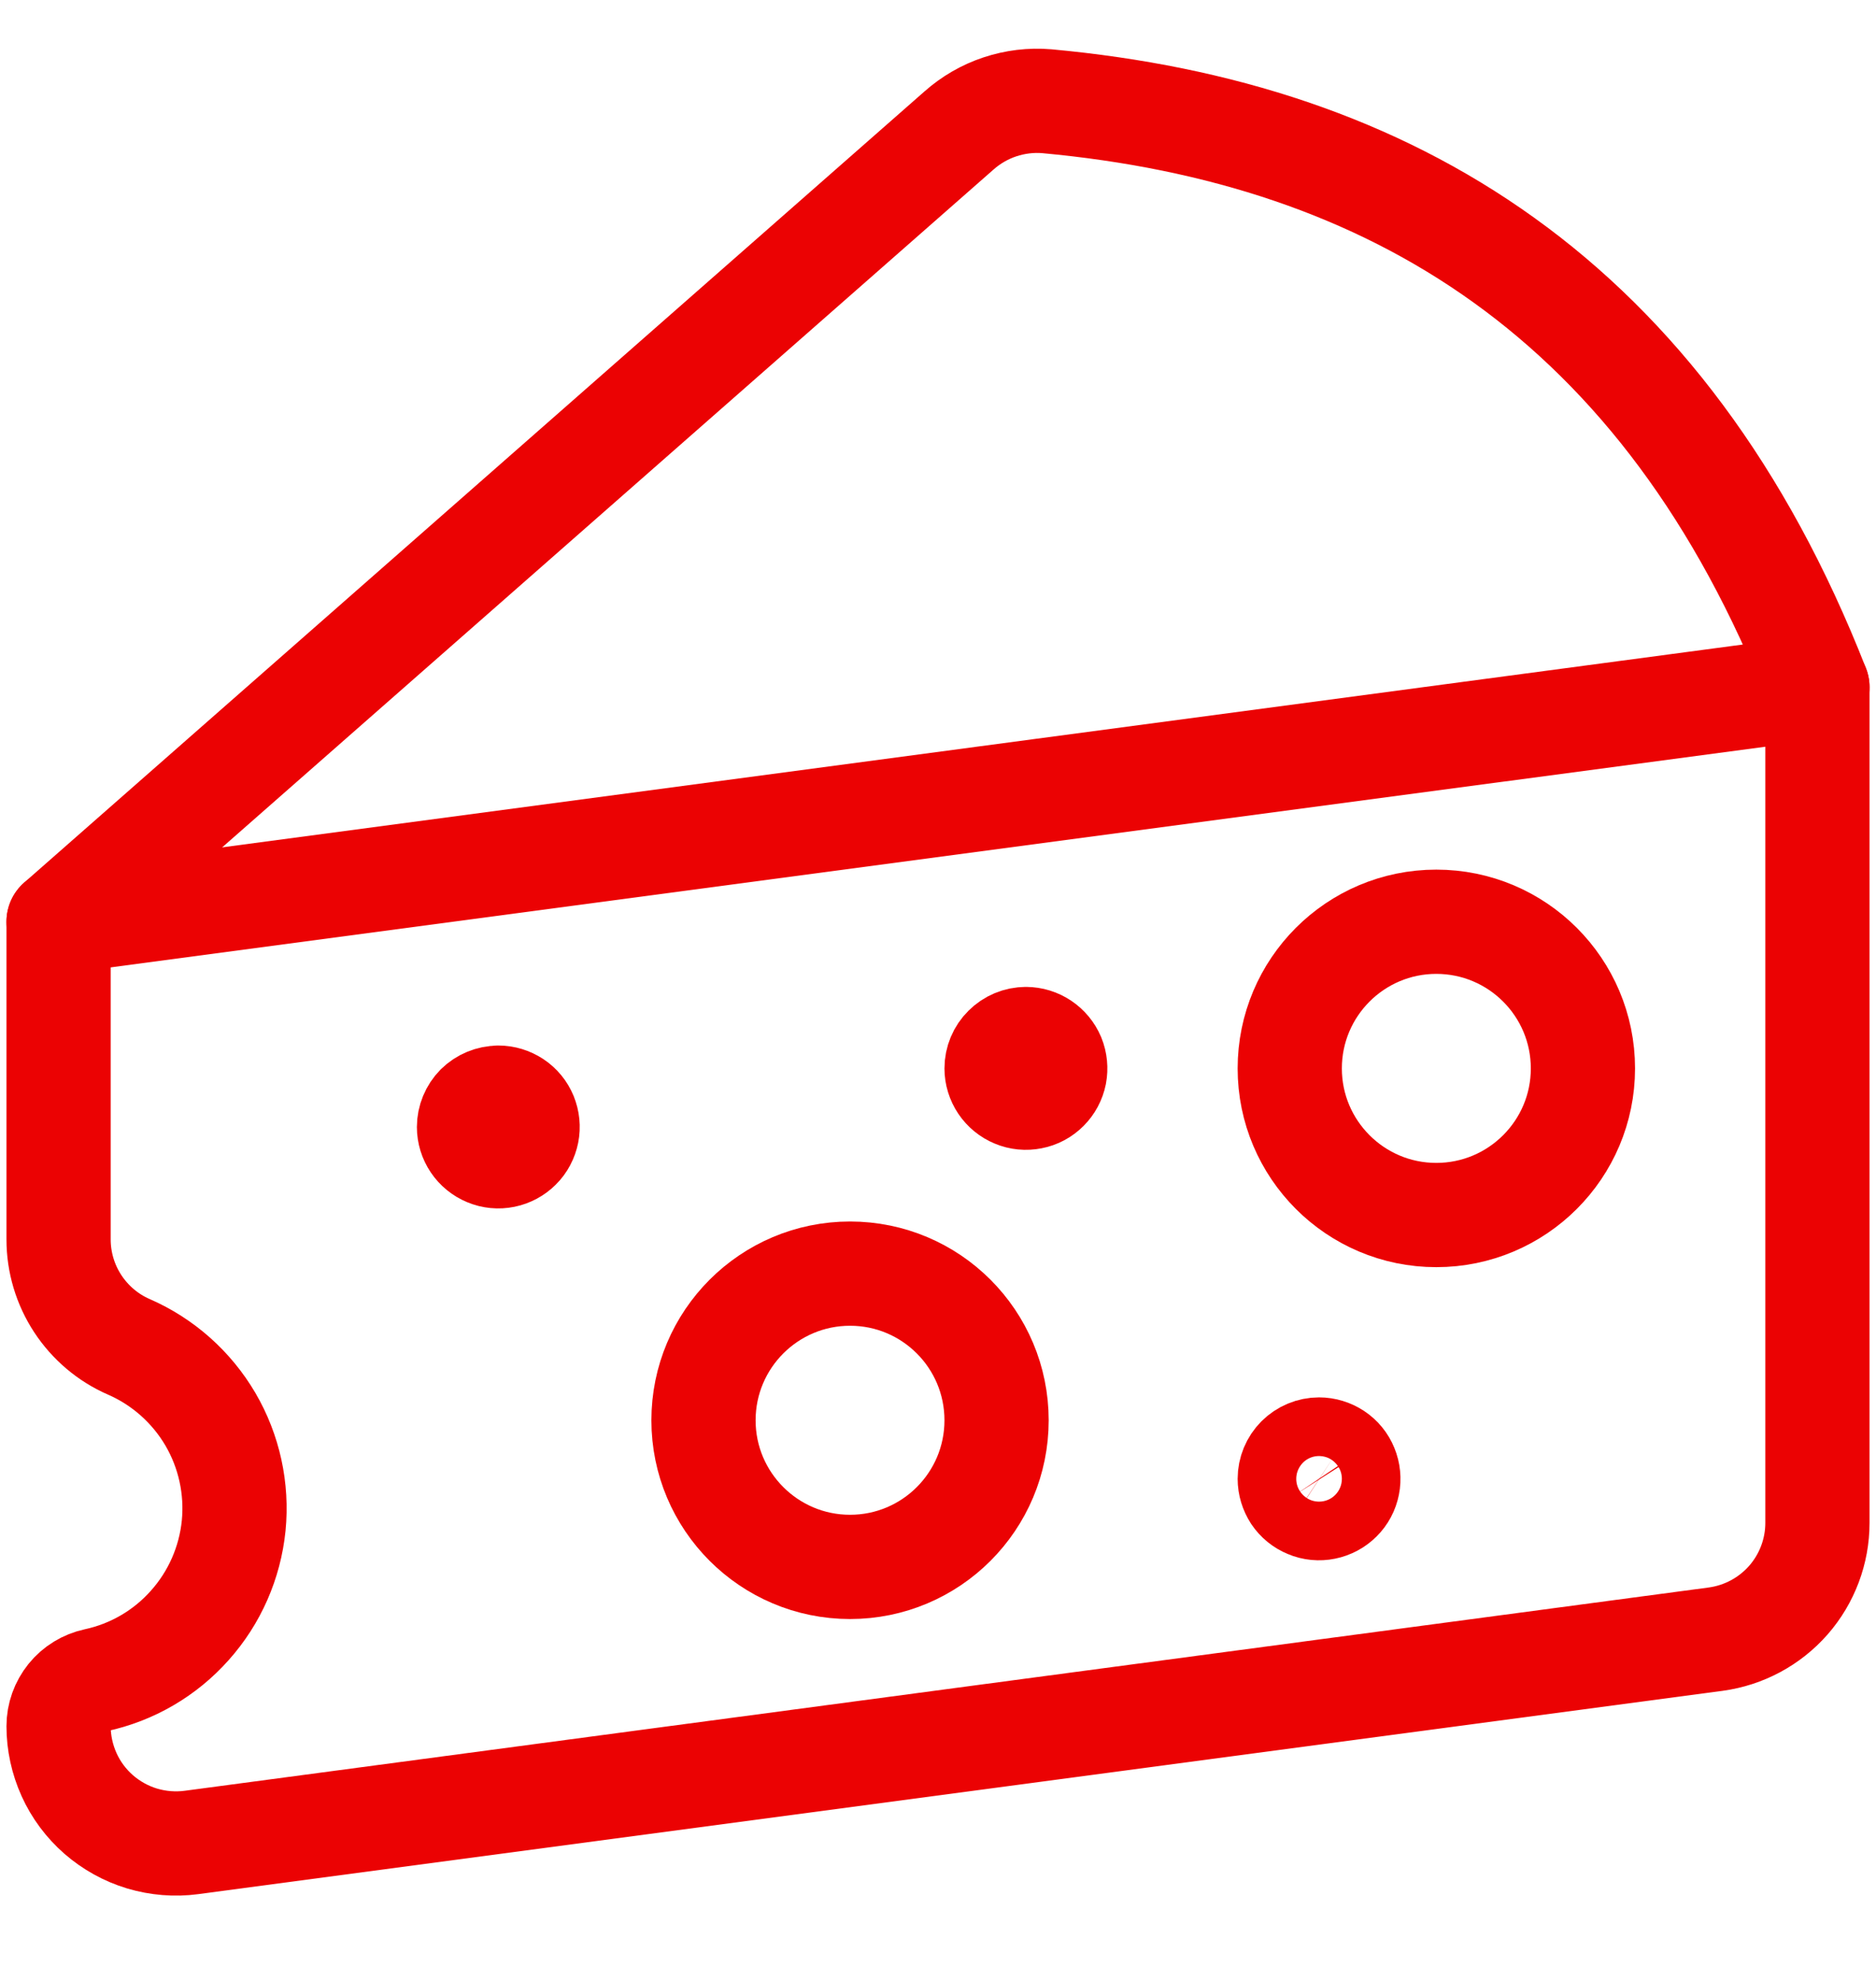
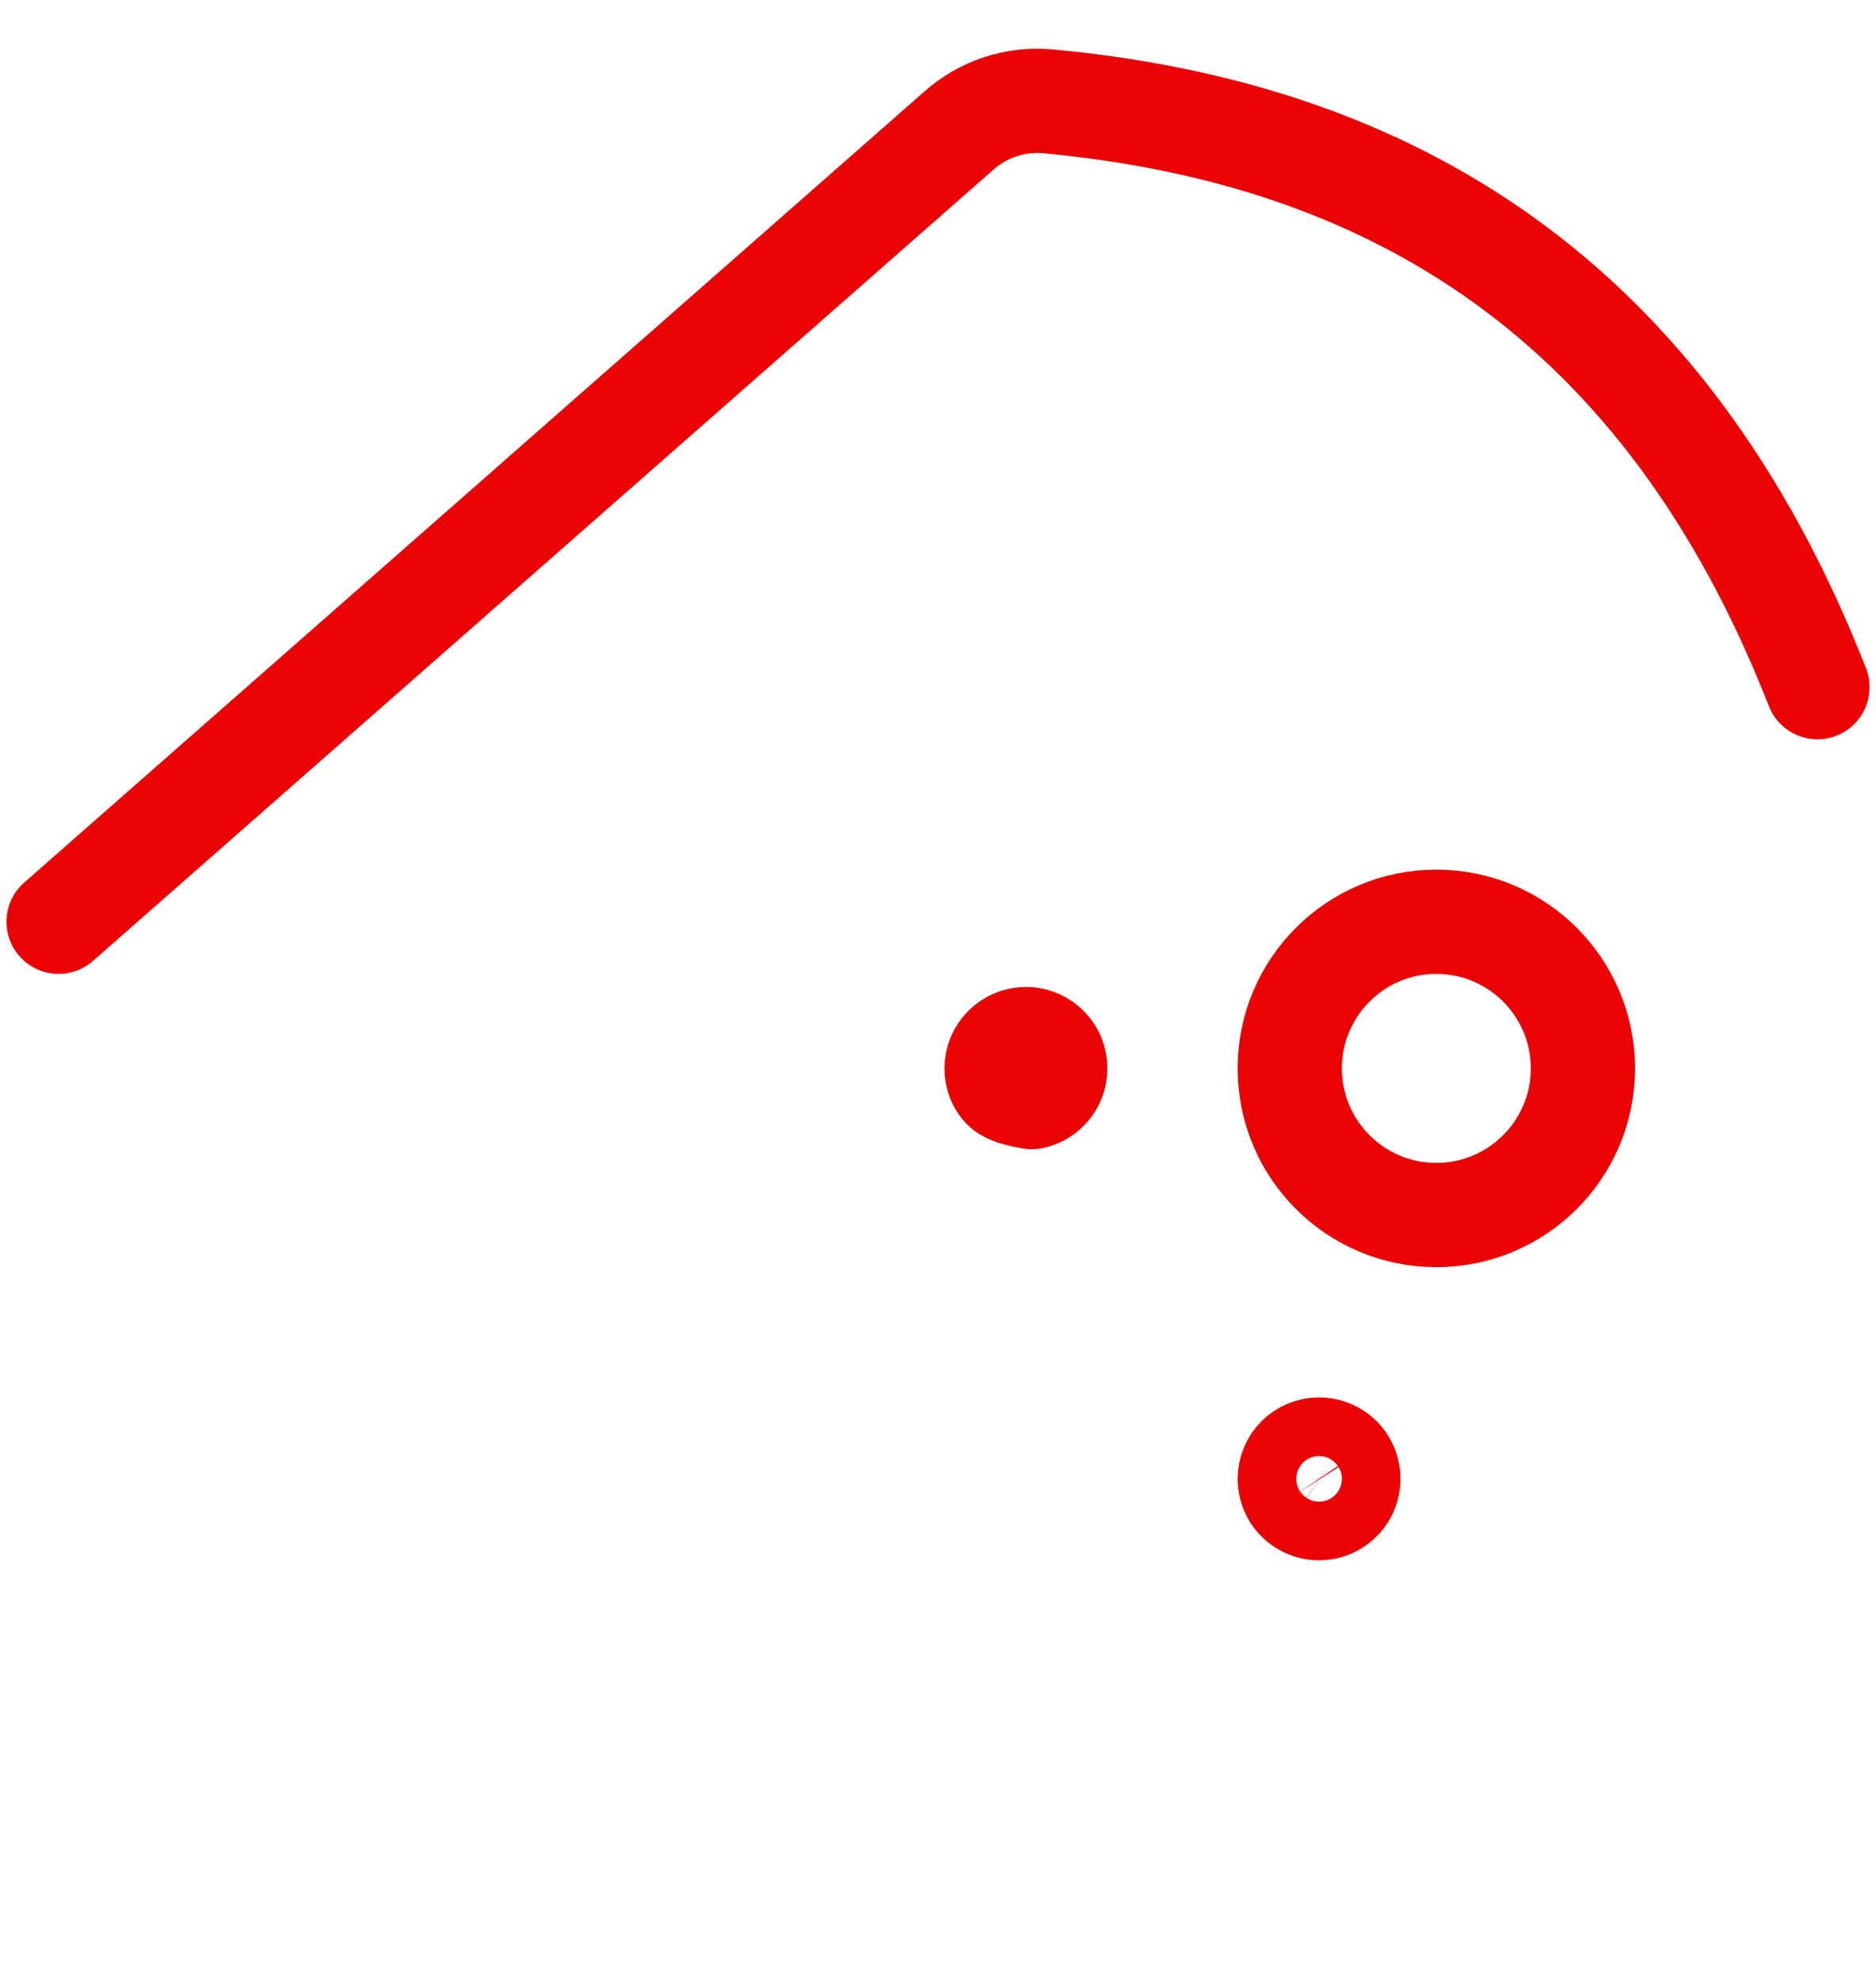
<svg xmlns="http://www.w3.org/2000/svg" width="18" height="19" viewBox="0 0 18 19" fill="none">
  <g clip-path="url(#clip0_9077_63999)">
    <path d="M0.562 8.841L9.201 1.252C9.315 1.151 9.449 1.073 9.594 1.025C9.739 0.977 9.892 0.958 10.045 0.971C13.345 1.275 15.976 2.86 17.438 6.591" stroke="#EB0203" stroke-linecap="round" stroke-linejoin="round" />
-     <path d="M0.562 8.841V11.888C0.562 12.107 0.626 12.321 0.746 12.504C0.866 12.687 1.037 12.832 1.238 12.919C1.565 13.062 1.838 13.305 2.019 13.613C2.199 13.921 2.277 14.278 2.242 14.634C2.206 14.989 2.059 15.324 1.821 15.59C1.584 15.857 1.268 16.041 0.919 16.116C0.818 16.138 0.728 16.193 0.663 16.273C0.598 16.354 0.562 16.453 0.562 16.557C0.562 16.717 0.597 16.876 0.663 17.022C0.729 17.168 0.826 17.298 0.947 17.404C1.068 17.509 1.21 17.588 1.363 17.634C1.517 17.68 1.679 17.693 1.837 17.672L16.462 15.722C16.733 15.685 16.98 15.552 17.16 15.347C17.339 15.142 17.438 14.879 17.438 14.607V6.591L0.562 8.841Z" stroke="#EB0203" stroke-linecap="round" stroke-linejoin="round" />
-     <path d="M8.156 15.029C8.933 15.029 9.562 14.399 9.562 13.623C9.562 12.846 8.933 12.216 8.156 12.216C7.38 12.216 6.75 12.846 6.75 13.623C6.75 14.399 7.38 15.029 8.156 15.029Z" stroke="#EB0203" stroke-linecap="round" stroke-linejoin="round" />
    <path d="M13.781 11.654C14.558 11.654 15.188 11.024 15.188 10.248C15.188 9.471 14.558 8.841 13.781 8.841C13.005 8.841 12.375 9.471 12.375 10.248C12.375 11.024 13.005 11.654 13.781 11.654Z" stroke="#EB0203" stroke-linecap="round" stroke-linejoin="round" />
-     <path d="M4.781 10.528C4.837 10.528 4.891 10.545 4.937 10.575C4.984 10.606 5.02 10.65 5.041 10.701C5.062 10.753 5.068 10.809 5.057 10.864C5.046 10.918 5.02 10.969 4.98 11.008C4.941 11.047 4.891 11.074 4.837 11.085C4.782 11.096 4.726 11.091 4.674 11.069C4.623 11.048 4.579 11.012 4.548 10.966C4.517 10.92 4.5 10.866 4.5 10.81C4.5 10.736 4.53 10.664 4.582 10.611C4.635 10.559 4.707 10.529 4.781 10.529" stroke="#EB0203" stroke-linecap="round" stroke-linejoin="round" />
    <path d="M12.656 13.903C12.712 13.903 12.766 13.92 12.812 13.95C12.859 13.981 12.895 14.025 12.916 14.077C12.937 14.128 12.943 14.185 12.932 14.239C12.921 14.294 12.895 14.344 12.855 14.383C12.816 14.422 12.766 14.449 12.711 14.46C12.657 14.471 12.6 14.466 12.549 14.444C12.497 14.423 12.453 14.387 12.422 14.341C12.392 14.294 12.375 14.24 12.375 14.184C12.375 14.11 12.405 14.038 12.457 13.986C12.51 13.933 12.582 13.903 12.656 13.903Z" stroke="#EB0203" stroke-linecap="round" stroke-linejoin="round" />
-     <path d="M9.844 9.966C9.899 9.966 9.954 9.983 10 10.014C10.046 10.045 10.082 10.088 10.104 10.14C10.125 10.191 10.13 10.248 10.12 10.302C10.109 10.357 10.082 10.407 10.043 10.446C10.003 10.486 9.953 10.513 9.899 10.523C9.844 10.534 9.788 10.529 9.736 10.507C9.685 10.486 9.641 10.45 9.61 10.404C9.579 10.358 9.562 10.303 9.562 10.248C9.562 10.173 9.592 10.101 9.645 10.049C9.698 9.996 9.769 9.966 9.844 9.966" stroke="#EB0203" stroke-linecap="round" stroke-linejoin="round" />
+     <path d="M9.844 9.966C9.899 9.966 9.954 9.983 10 10.014C10.046 10.045 10.082 10.088 10.104 10.14C10.125 10.191 10.13 10.248 10.12 10.302C10.109 10.357 10.082 10.407 10.043 10.446C10.003 10.486 9.953 10.513 9.899 10.523C9.685 10.486 9.641 10.45 9.61 10.404C9.579 10.358 9.562 10.303 9.562 10.248C9.562 10.173 9.592 10.101 9.645 10.049C9.698 9.996 9.769 9.966 9.844 9.966" stroke="#EB0203" stroke-linecap="round" stroke-linejoin="round" />
  </g>
  <defs>
    <clipPath id="clip0_9077_63999">
      <rect width="18" height="18" fill="white" transform="translate(0 0.328)" />
    </clipPath>
  </defs>
</svg>